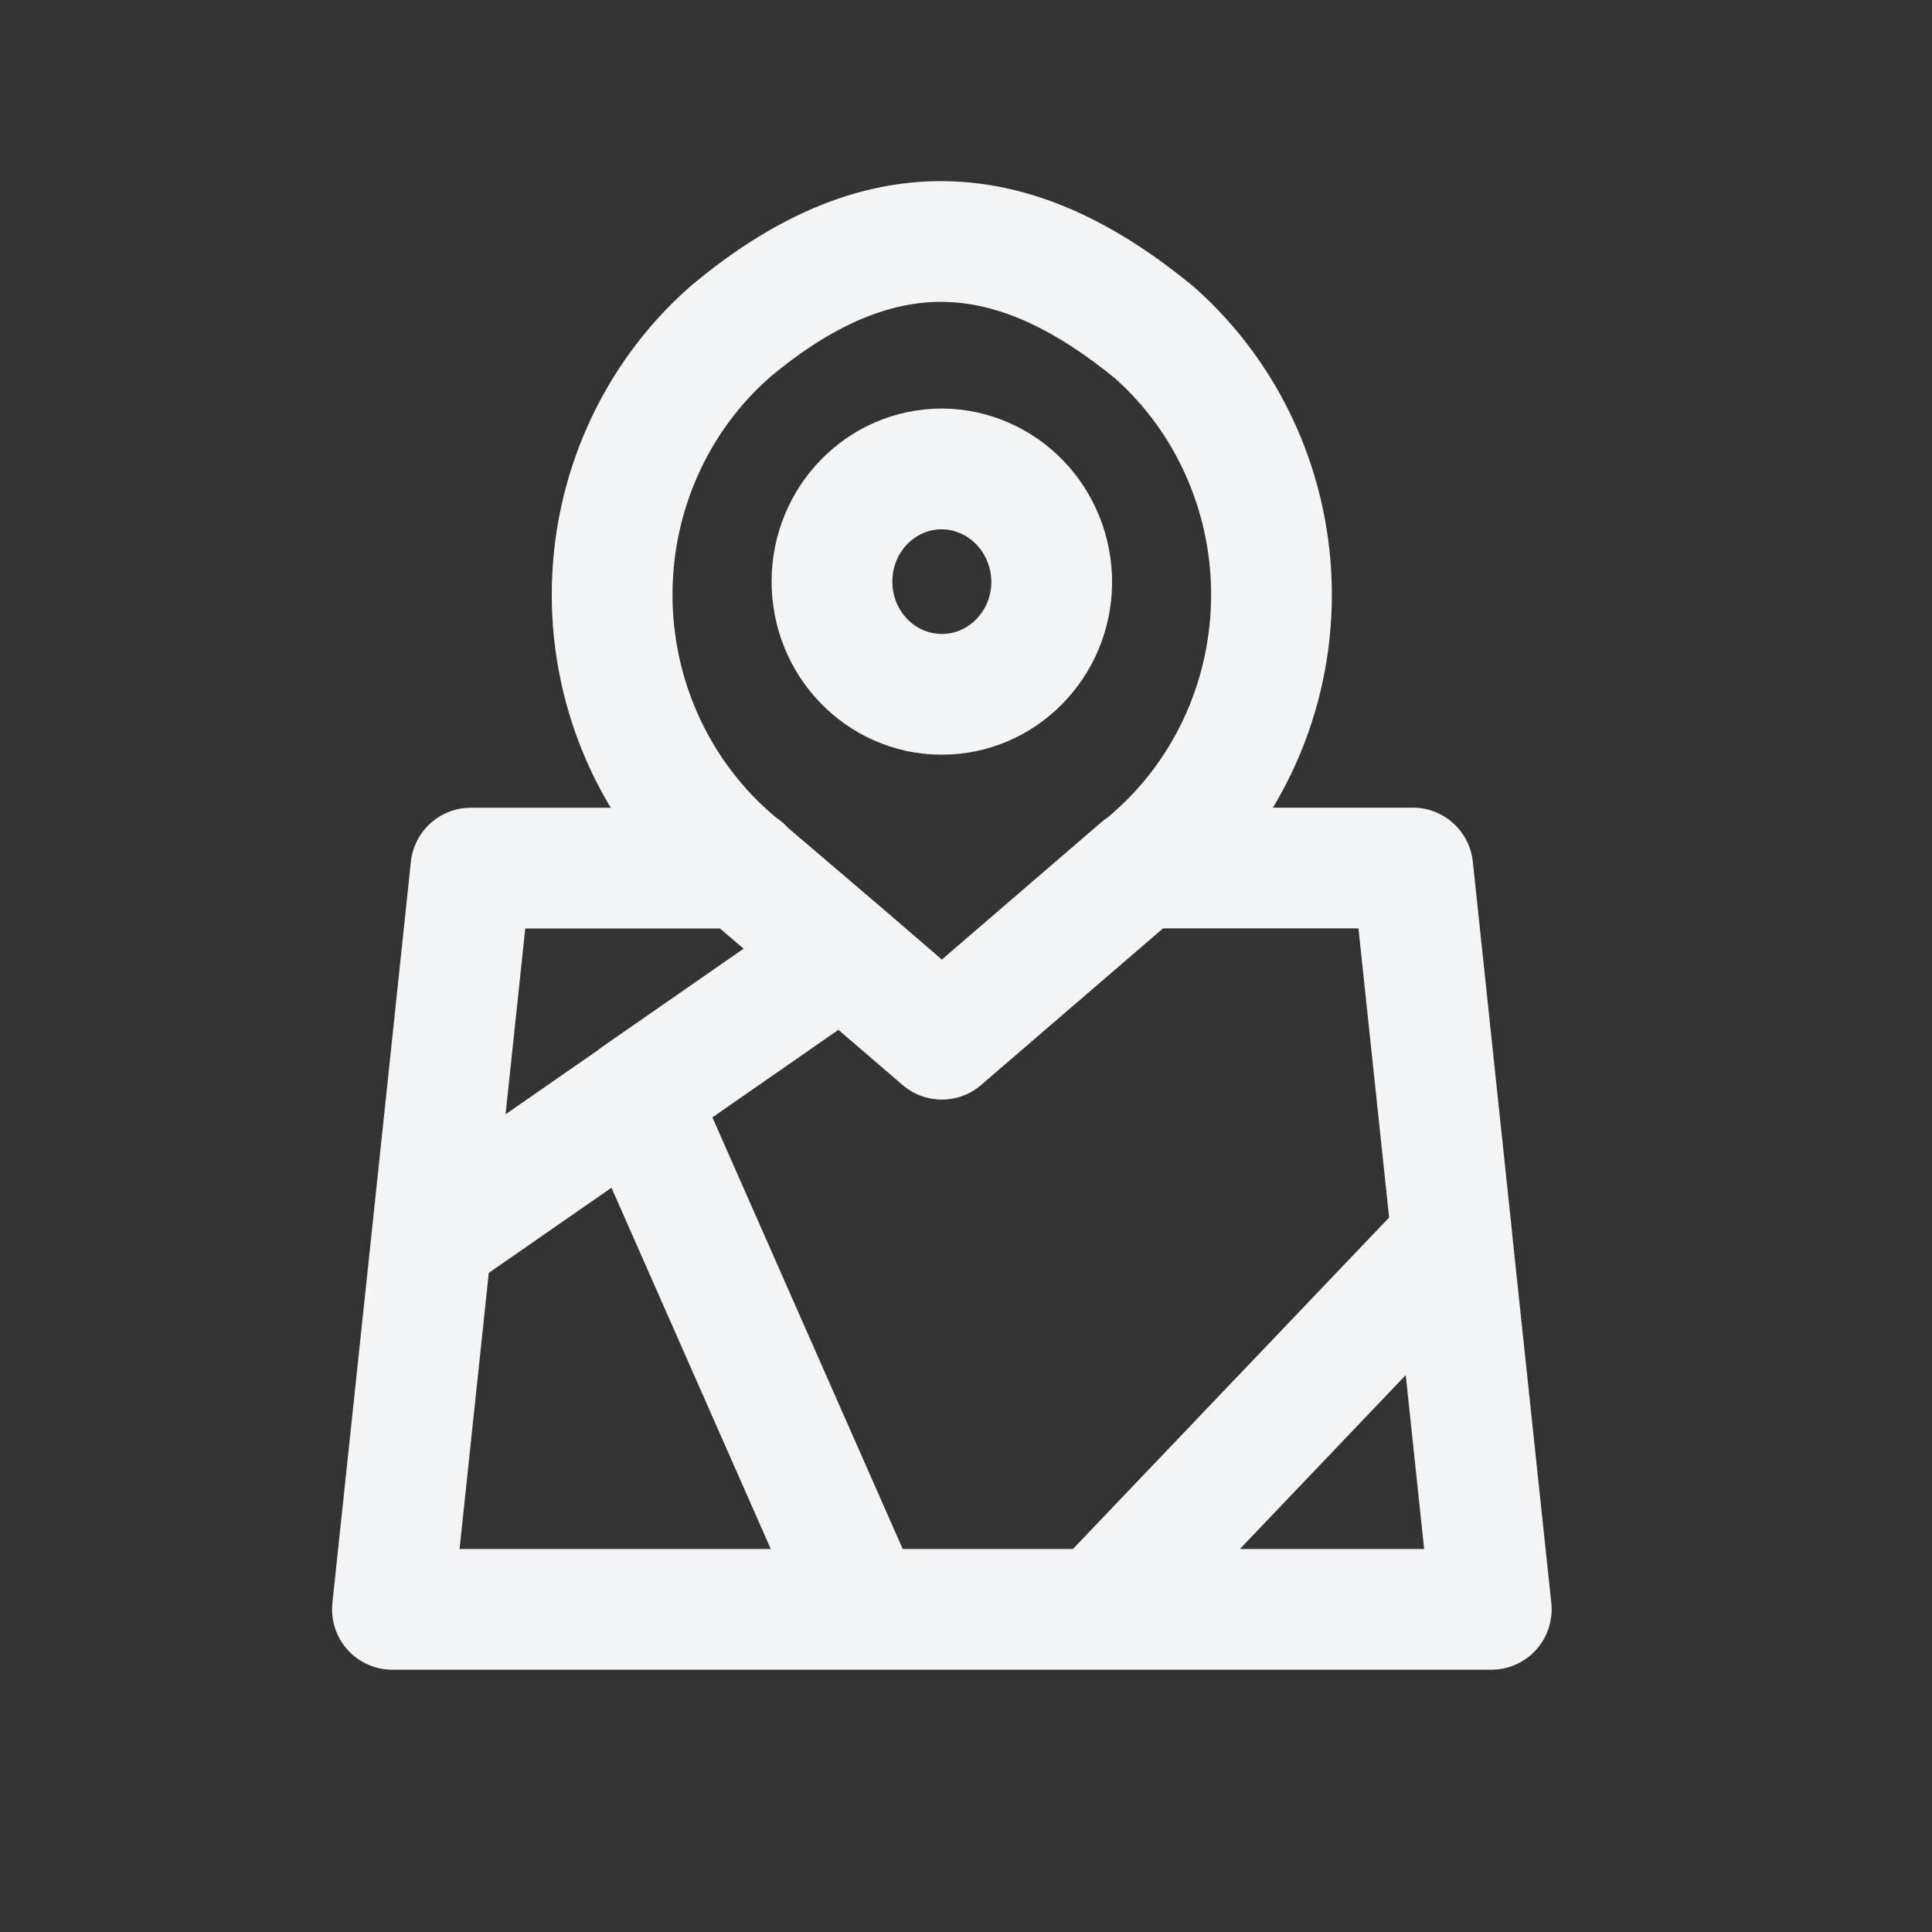
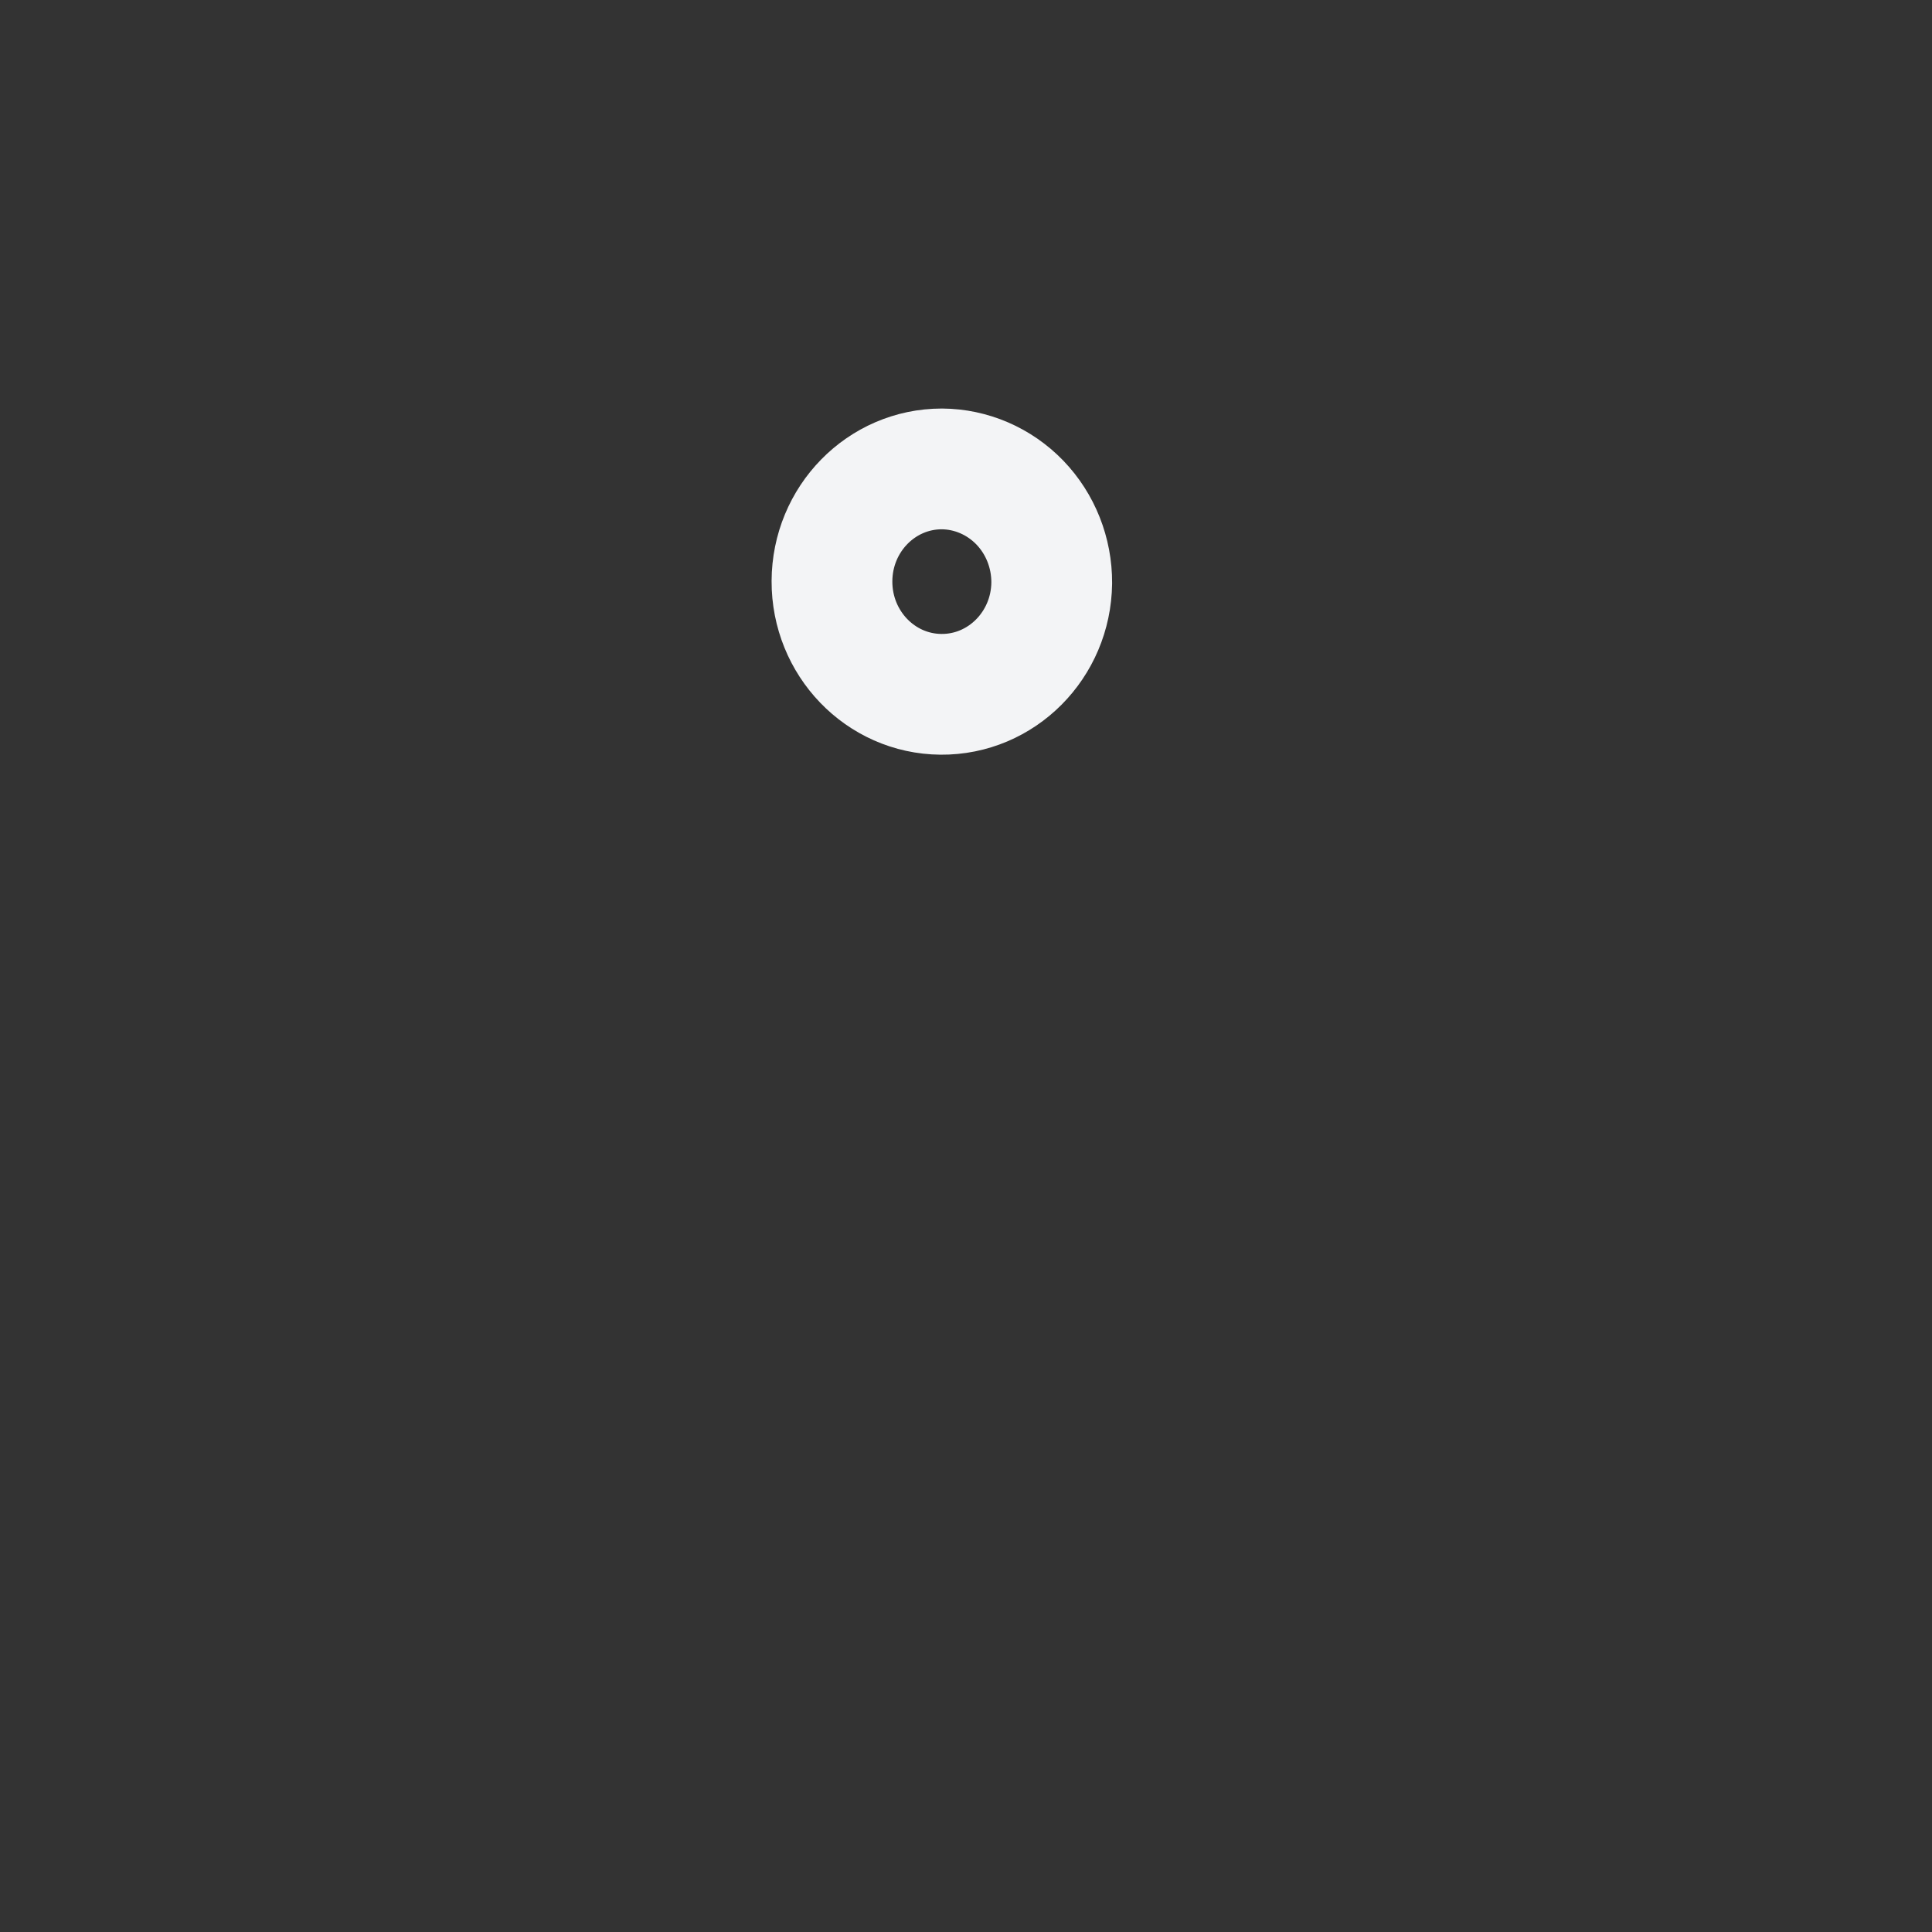
<svg xmlns="http://www.w3.org/2000/svg" width="800px" height="800px" viewBox="0 0 24 24" fill="none">
  <rect x="0" y="0" width="24" height="24" fill="#333333" stroke="none" />
-   <path fill-rule="evenodd" clip-rule="evenodd" d="M13.065 7.242C13.056 8.013 12.441 8.631 11.689 8.625C10.937 8.619 10.332 7.99 10.335 7.219C10.338 6.448 10.948 5.825 11.7 5.825C12.064 5.827 12.413 5.978 12.669 6.243C12.925 6.509 13.067 6.868 13.065 7.242V7.242Z" stroke="#f3f4f6" stroke-width="1.5" stroke-linecap="round" stroke-linejoin="round" />
-   <path d="M9.23 11.534C9.645 11.534 9.98 11.198 9.98 10.784C9.98 10.37 9.645 10.034 9.23 10.034V11.534ZM5.85 10.784V10.034C5.466 10.034 5.145 10.323 5.104 10.705L5.85 10.784ZM4.617 15.313C4.573 15.725 4.872 16.094 5.284 16.138C5.696 16.181 6.065 15.883 6.108 15.471L4.617 15.313ZM8.742 11.361C9.056 11.631 9.53 11.595 9.799 11.28C10.069 10.966 10.033 10.493 9.719 10.223L8.742 11.361ZM9.057 10.643L8.56 11.205L8.568 11.212L9.057 10.643ZM9.057 4.133L8.573 3.56C8.569 3.564 8.564 3.567 8.56 3.571L9.057 4.133ZM14.342 4.133L14.839 3.571C14.833 3.565 14.826 3.56 14.819 3.554L14.342 4.133ZM14.342 10.643L14.831 11.212L14.839 11.204L14.342 10.643ZM13.68 10.223C13.366 10.493 13.33 10.966 13.6 11.28C13.87 11.595 14.343 11.631 14.657 11.361L13.68 10.223ZM9.716 10.221C9.401 9.953 8.928 9.99 8.659 10.305C8.39 10.62 8.427 11.094 8.743 11.363L9.716 10.221ZM9.978 12.416C10.293 12.685 10.766 12.648 11.035 12.333C11.304 12.018 11.267 11.544 10.951 11.275L9.978 12.416ZM14.17 10.033C13.755 10.033 13.42 10.369 13.42 10.783C13.42 11.197 13.755 11.533 14.17 11.533V10.033ZM17.55 10.783L18.296 10.704C18.255 10.322 17.934 10.033 17.55 10.033V10.783ZM17.292 15.462C17.335 15.874 17.705 16.172 18.116 16.129C18.528 16.085 18.827 15.716 18.783 15.304L17.292 15.462ZM14.659 11.351C14.973 11.081 15.008 10.608 14.738 10.294C14.468 9.98 13.994 9.944 13.68 10.215L14.659 11.351ZM11.7 12.909L11.211 13.477C11.492 13.72 11.908 13.72 12.189 13.477L11.7 12.909ZM10.954 11.277C10.64 11.007 10.166 11.043 9.896 11.357C9.626 11.671 9.662 12.144 9.975 12.415L10.954 11.277ZM6.108 15.471C6.152 15.059 5.853 14.69 5.442 14.646C5.03 14.602 4.66 14.901 4.617 15.313L6.108 15.471ZM4.875 19.992L4.129 19.913C4.107 20.124 4.175 20.335 4.317 20.494C4.46 20.652 4.662 20.742 4.875 20.742V19.992ZM10.725 20.742C11.139 20.742 11.475 20.406 11.475 19.992C11.475 19.578 11.139 19.242 10.725 19.242V20.742ZM4.935 14.776C4.595 15.012 4.51 15.479 4.746 15.82C4.983 16.16 5.45 16.244 5.79 16.008L4.935 14.776ZM8.342 14.237C8.682 14.001 8.766 13.534 8.53 13.193C8.294 12.853 7.827 12.769 7.486 13.005L8.342 14.237ZM10.892 12.462C11.233 12.226 11.317 11.758 11.081 11.418C10.845 11.078 10.377 10.994 10.037 11.23L10.892 12.462ZM7.486 13.001C7.146 13.237 7.062 13.704 7.298 14.045C7.534 14.385 8.002 14.469 8.342 14.233L7.486 13.001ZM8.6 13.314C8.433 12.935 7.99 12.764 7.611 12.931C7.232 13.098 7.061 13.541 7.228 13.92L8.6 13.314ZM10.039 20.295C10.206 20.674 10.649 20.845 11.028 20.678C11.407 20.511 11.578 20.068 11.411 19.689L10.039 20.295ZM10.725 19.242C10.311 19.242 9.975 19.578 9.975 19.992C9.975 20.406 10.311 20.742 10.725 20.742V19.242ZM13.65 20.742C14.064 20.742 14.4 20.406 14.4 19.992C14.4 19.578 14.064 19.242 13.65 19.242V20.742ZM13.65 19.242C13.236 19.242 12.9 19.578 12.9 19.992C12.9 20.406 13.236 20.742 13.65 20.742V19.242ZM18.525 19.992V20.742C18.738 20.742 18.94 20.652 19.083 20.494C19.225 20.335 19.293 20.124 19.271 19.913L18.525 19.992ZM18.783 15.313C18.74 14.901 18.37 14.602 17.959 14.646C17.547 14.69 17.248 15.059 17.292 15.471L18.783 15.313ZM13.107 19.474C12.821 19.774 12.833 20.249 13.132 20.535C13.432 20.821 13.907 20.809 14.193 20.51L13.107 19.474ZM18.58 15.91C18.866 15.61 18.855 15.135 18.555 14.849C18.255 14.563 17.781 14.575 17.495 14.874L18.58 15.91ZM9.23 10.034H5.85V11.534H9.23V10.034ZM5.104 10.705L4.617 15.313L6.108 15.471L6.596 10.863L5.104 10.705ZM9.719 10.223L9.545 10.074L8.568 11.212L8.742 11.361L9.719 10.223ZM9.554 10.081C8.795 9.409 8.354 8.427 8.354 7.388H6.854C6.854 8.849 7.474 10.243 8.56 11.204L9.554 10.081ZM8.354 7.388C8.354 6.349 8.795 5.367 9.554 4.695L8.56 3.571C7.474 4.533 6.854 5.927 6.854 7.388H8.354ZM9.54 4.706C10.428 3.957 11.162 3.724 11.791 3.752C12.436 3.782 13.112 4.093 13.866 4.712L14.819 3.554C13.933 2.825 12.954 2.304 11.859 2.254C10.749 2.203 9.659 2.644 8.573 3.56L9.54 4.706ZM13.845 4.695C14.604 5.367 15.045 6.349 15.045 7.388H16.545C16.545 5.927 15.925 4.533 14.839 3.571L13.845 4.695ZM15.045 7.388C15.045 8.427 14.604 9.409 13.845 10.081L14.839 11.204C15.925 10.243 16.545 8.849 16.545 7.388H15.045ZM13.854 10.074L13.68 10.223L14.657 11.361L14.831 11.212L13.854 10.074ZM8.743 11.363L9.978 12.416L10.951 11.275L9.716 10.221L8.743 11.363ZM14.17 11.533H17.55V10.033H14.17V11.533ZM16.804 10.862L17.292 15.462L18.783 15.304L18.296 10.704L16.804 10.862ZM13.68 10.215L11.211 12.341L12.189 13.477L14.659 11.351L13.68 10.215ZM12.189 12.341L10.954 11.277L9.975 12.415L11.211 13.477L12.189 12.341ZM4.617 15.313L4.129 19.913L5.621 20.071L6.108 15.471L4.617 15.313ZM4.875 20.742H10.725V19.242H4.875V20.742ZM5.79 16.008L8.342 14.237L7.486 13.005L4.935 14.776L5.79 16.008ZM10.037 11.23L7.486 13.001L8.342 14.233L10.892 12.462L10.037 11.23ZM7.228 13.92L10.039 20.295L11.411 19.689L8.6 13.314L7.228 13.92ZM10.725 20.742H13.65V19.242H10.725V20.742ZM13.65 20.742H18.525V19.242H13.65V20.742ZM19.271 19.913L18.783 15.313L17.292 15.471L17.779 20.071L19.271 19.913ZM14.193 20.51L18.58 15.91L17.495 14.874L13.107 19.474L14.193 20.51Z" fill="#f3f4f6" />
+   <path fill-rule="evenodd" clip-rule="evenodd" d="M13.065 7.242C13.056 8.013 12.441 8.631 11.689 8.625C10.937 8.619 10.332 7.99 10.335 7.219C10.338 6.448 10.948 5.825 11.7 5.825C12.064 5.827 12.413 5.978 12.669 6.243C12.925 6.509 13.067 6.868 13.065 7.242V7.242" stroke="#f3f4f6" stroke-width="1.5" stroke-linecap="round" stroke-linejoin="round" />
</svg>